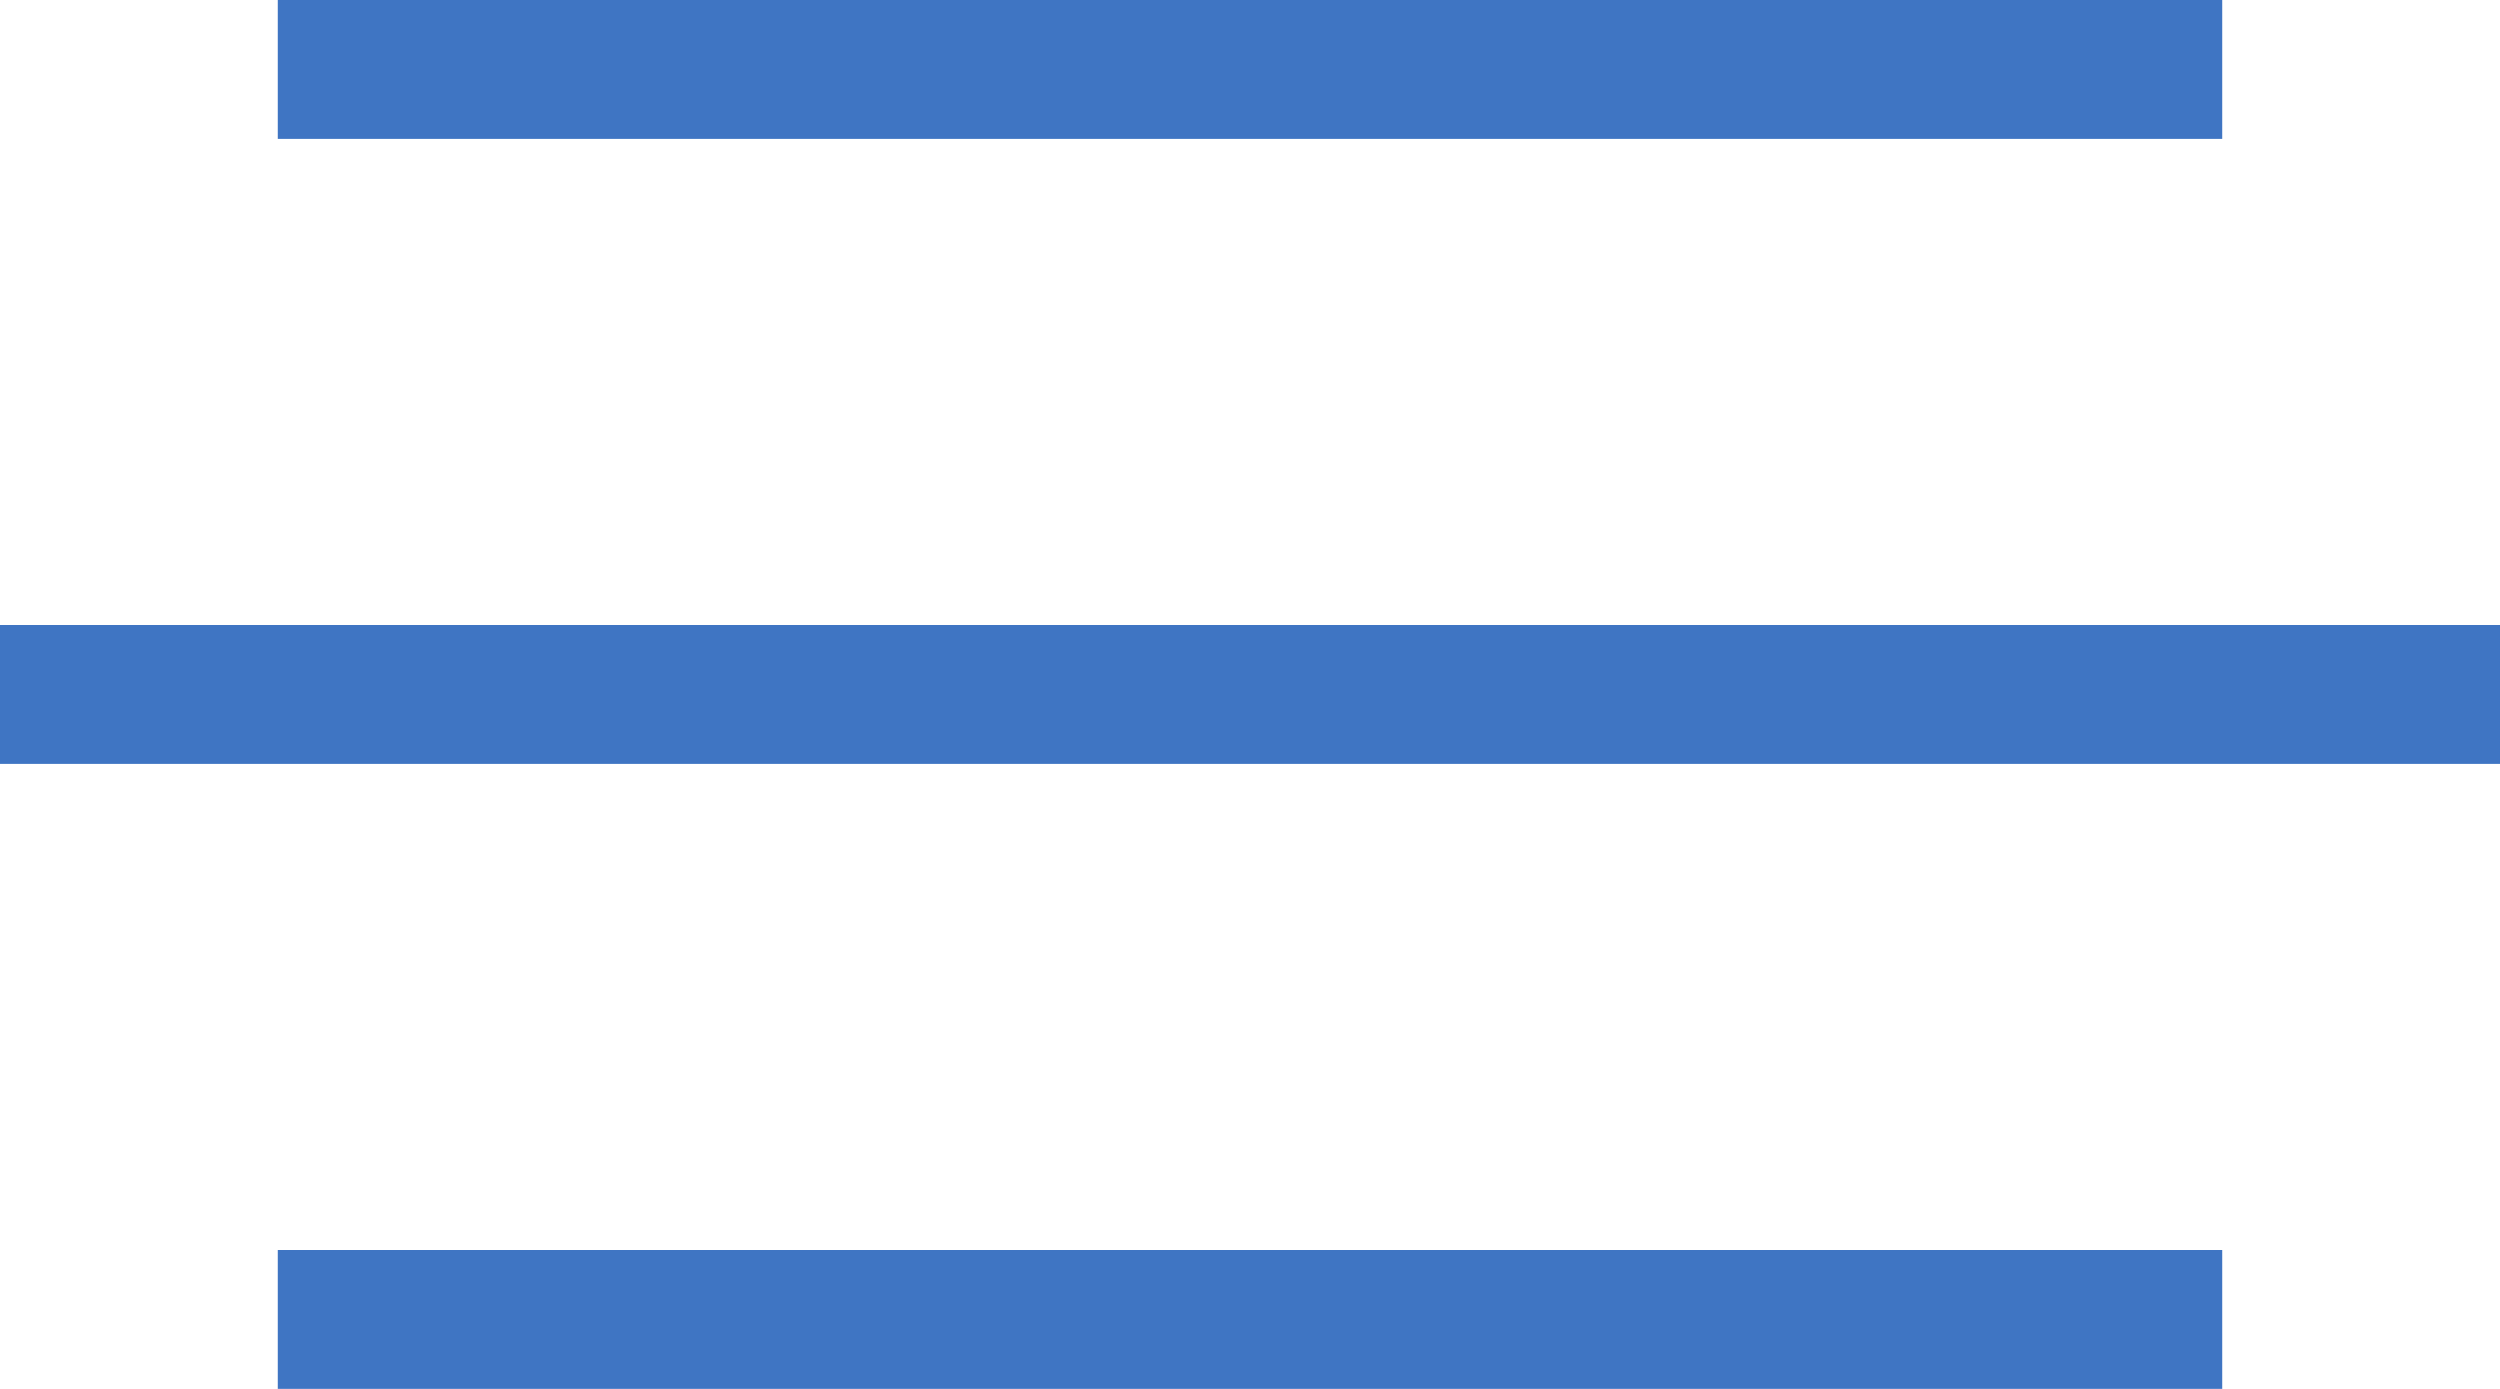
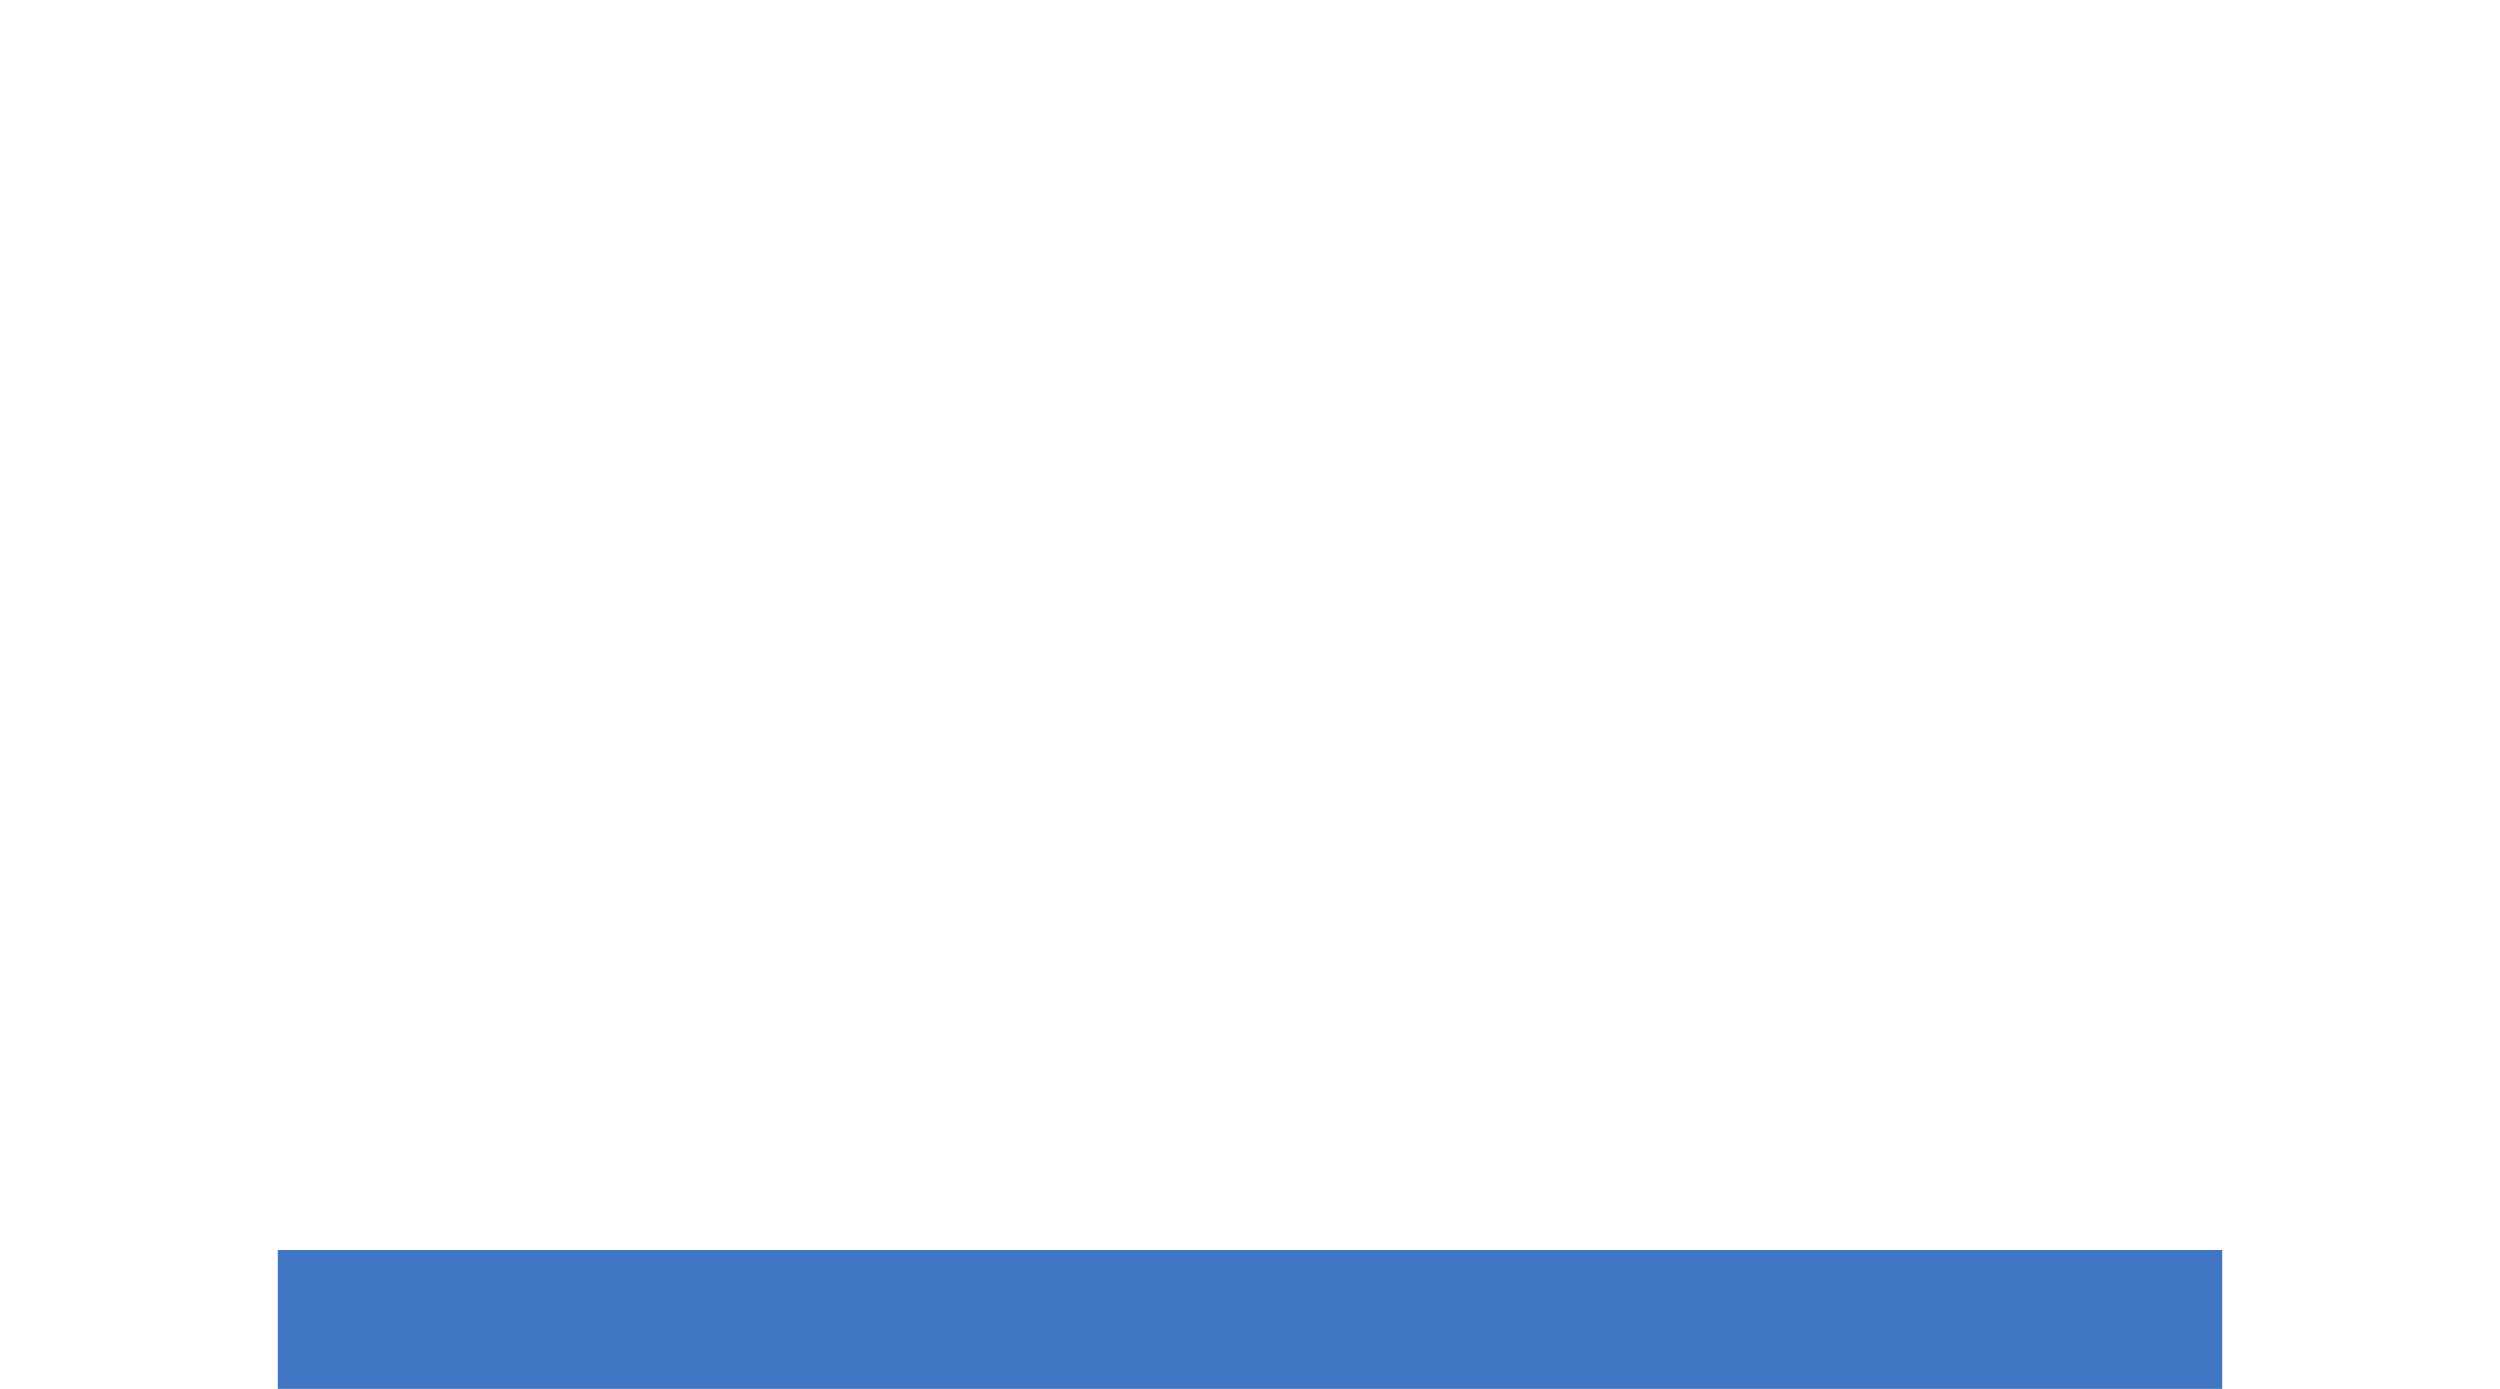
<svg xmlns="http://www.w3.org/2000/svg" width="36" height="20" viewBox="0 0 36 20" fill="none">
-   <rect x="4" width="28" height="2" fill="#3F75C3" />
-   <rect y="9" width="36" height="2" fill="#3F75C3" />
  <rect x="4" y="18" width="28" height="2" fill="#3F75C3" />
</svg>